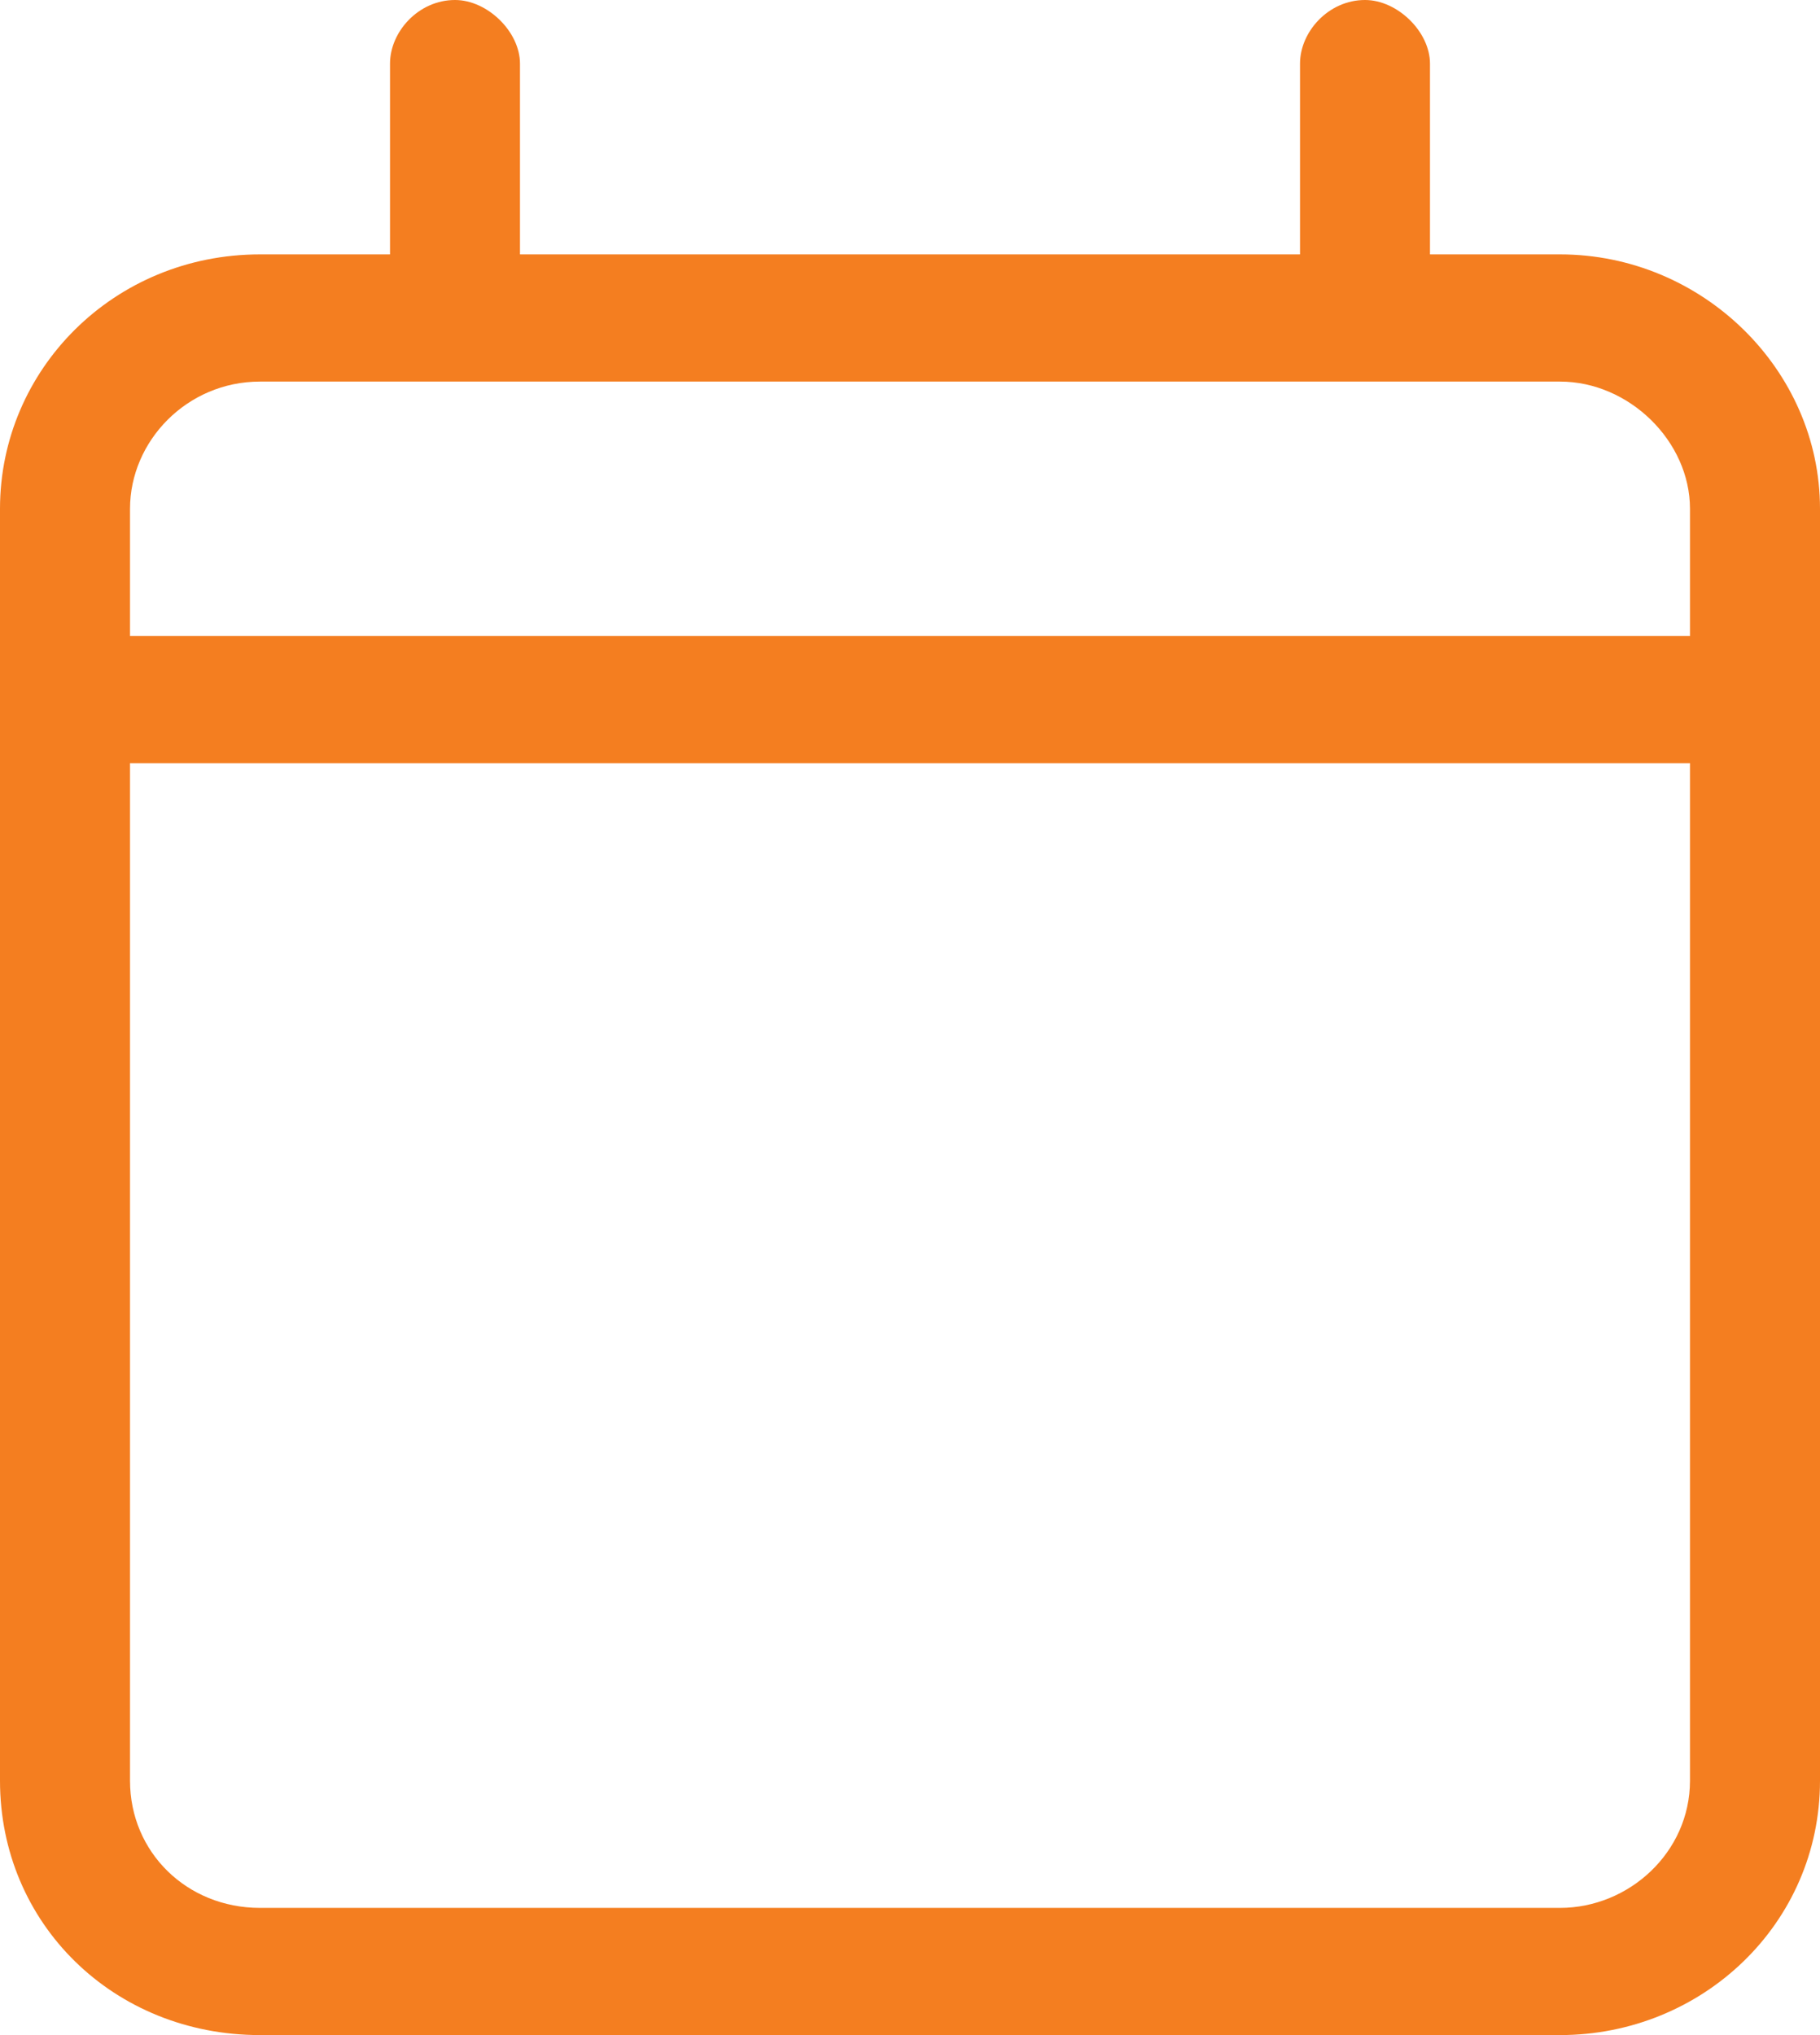
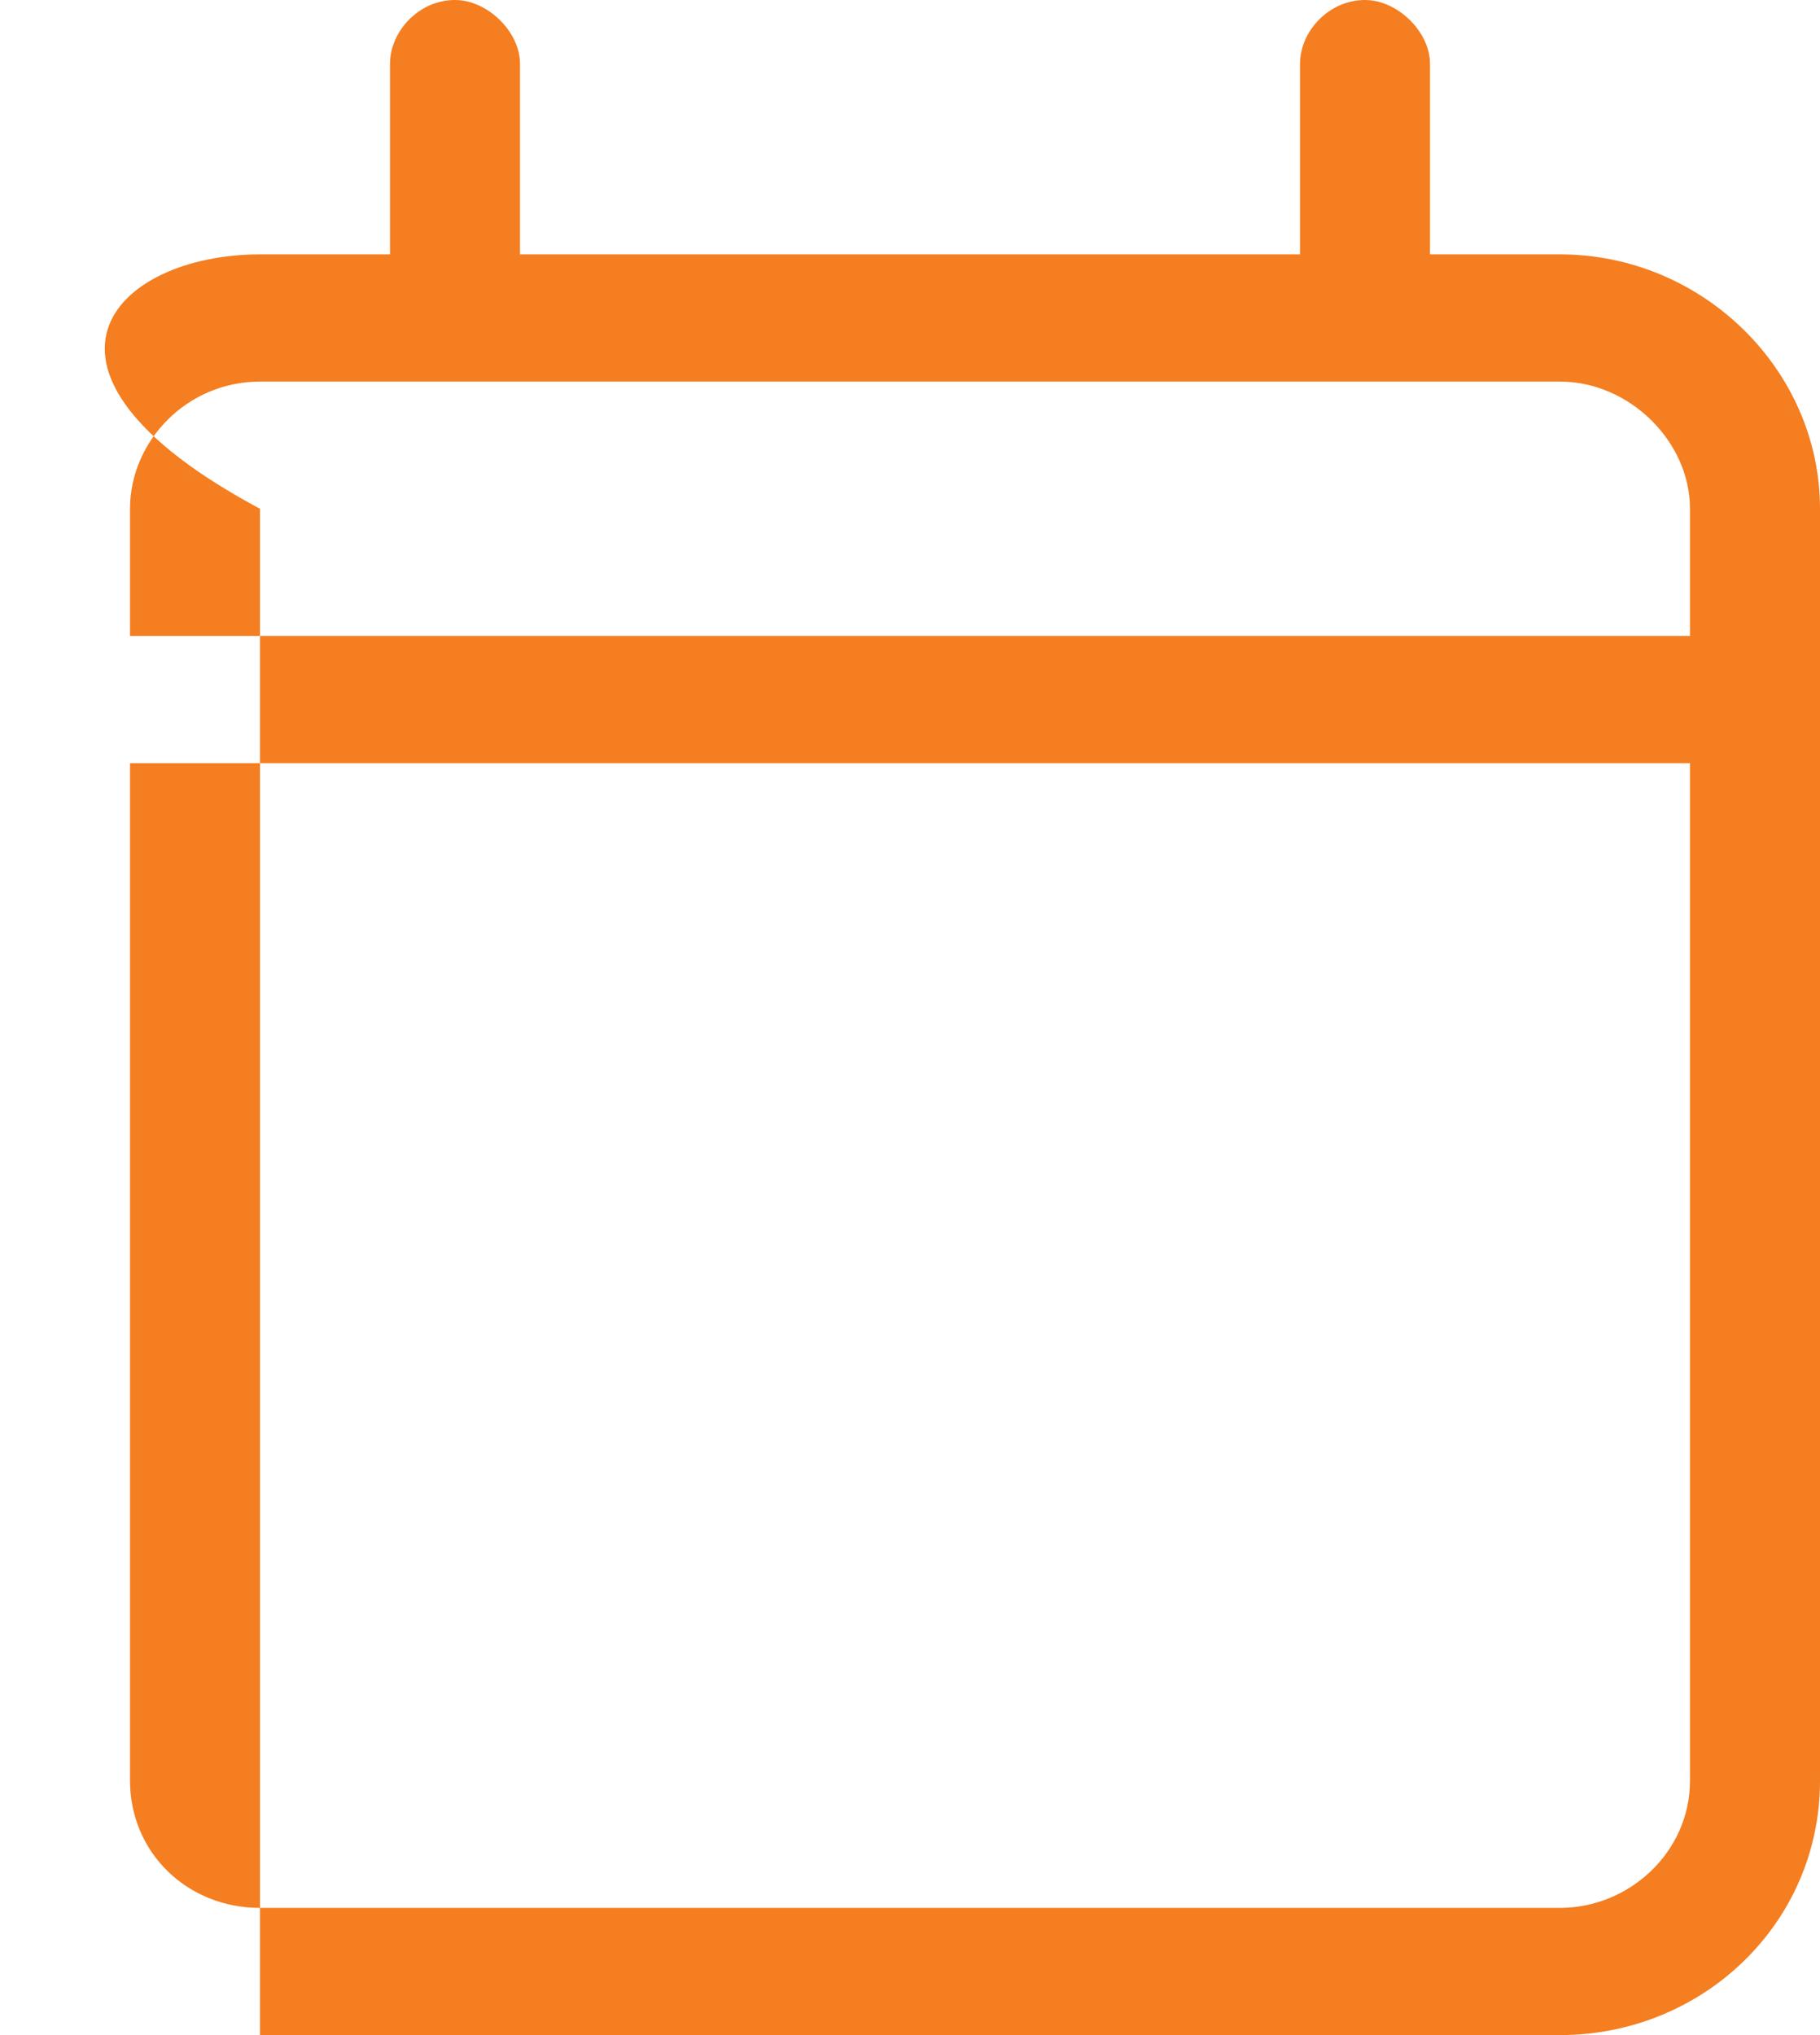
<svg xmlns="http://www.w3.org/2000/svg" width="34" height="38" viewBox="0 0 34 38" fill="none">
-   <path id="calendar" d="M8.5 0C9.107 0 9.714 0.594 9.714 1.188V4.75H24.286V1.188C24.286 0.594 24.817 0 25.5 0C26.107 0 26.714 0.594 26.714 1.188V4.75H29.143C31.799 4.75 34 6.902 34 9.5V33.25C34 35.922 31.799 38 29.143 38H4.857C2.125 38 0 35.922 0 33.25V9.5C0 6.902 2.125 4.75 4.857 4.75H7.286V1.188C7.286 0.594 7.817 0 8.5 0ZM31.571 14.25H2.429V33.25C2.429 34.586 3.491 35.625 4.857 35.625H29.143C30.433 35.625 31.571 34.586 31.571 33.25V14.25ZM29.143 7.125H4.857C3.491 7.125 2.429 8.238 2.429 9.5V11.875H31.571V9.5C31.571 8.238 30.433 7.125 29.143 7.125Z" fill="#F47E20" />
+   <path id="calendar" d="M8.5 0C9.107 0 9.714 0.594 9.714 1.188V4.75H24.286V1.188C24.286 0.594 24.817 0 25.5 0C26.107 0 26.714 0.594 26.714 1.188V4.75H29.143C31.799 4.75 34 6.902 34 9.5V33.25C34 35.922 31.799 38 29.143 38H4.857V9.5C0 6.902 2.125 4.75 4.857 4.75H7.286V1.188C7.286 0.594 7.817 0 8.5 0ZM31.571 14.25H2.429V33.25C2.429 34.586 3.491 35.625 4.857 35.625H29.143C30.433 35.625 31.571 34.586 31.571 33.25V14.25ZM29.143 7.125H4.857C3.491 7.125 2.429 8.238 2.429 9.5V11.875H31.571V9.5C31.571 8.238 30.433 7.125 29.143 7.125Z" fill="#F47E20" />
</svg>